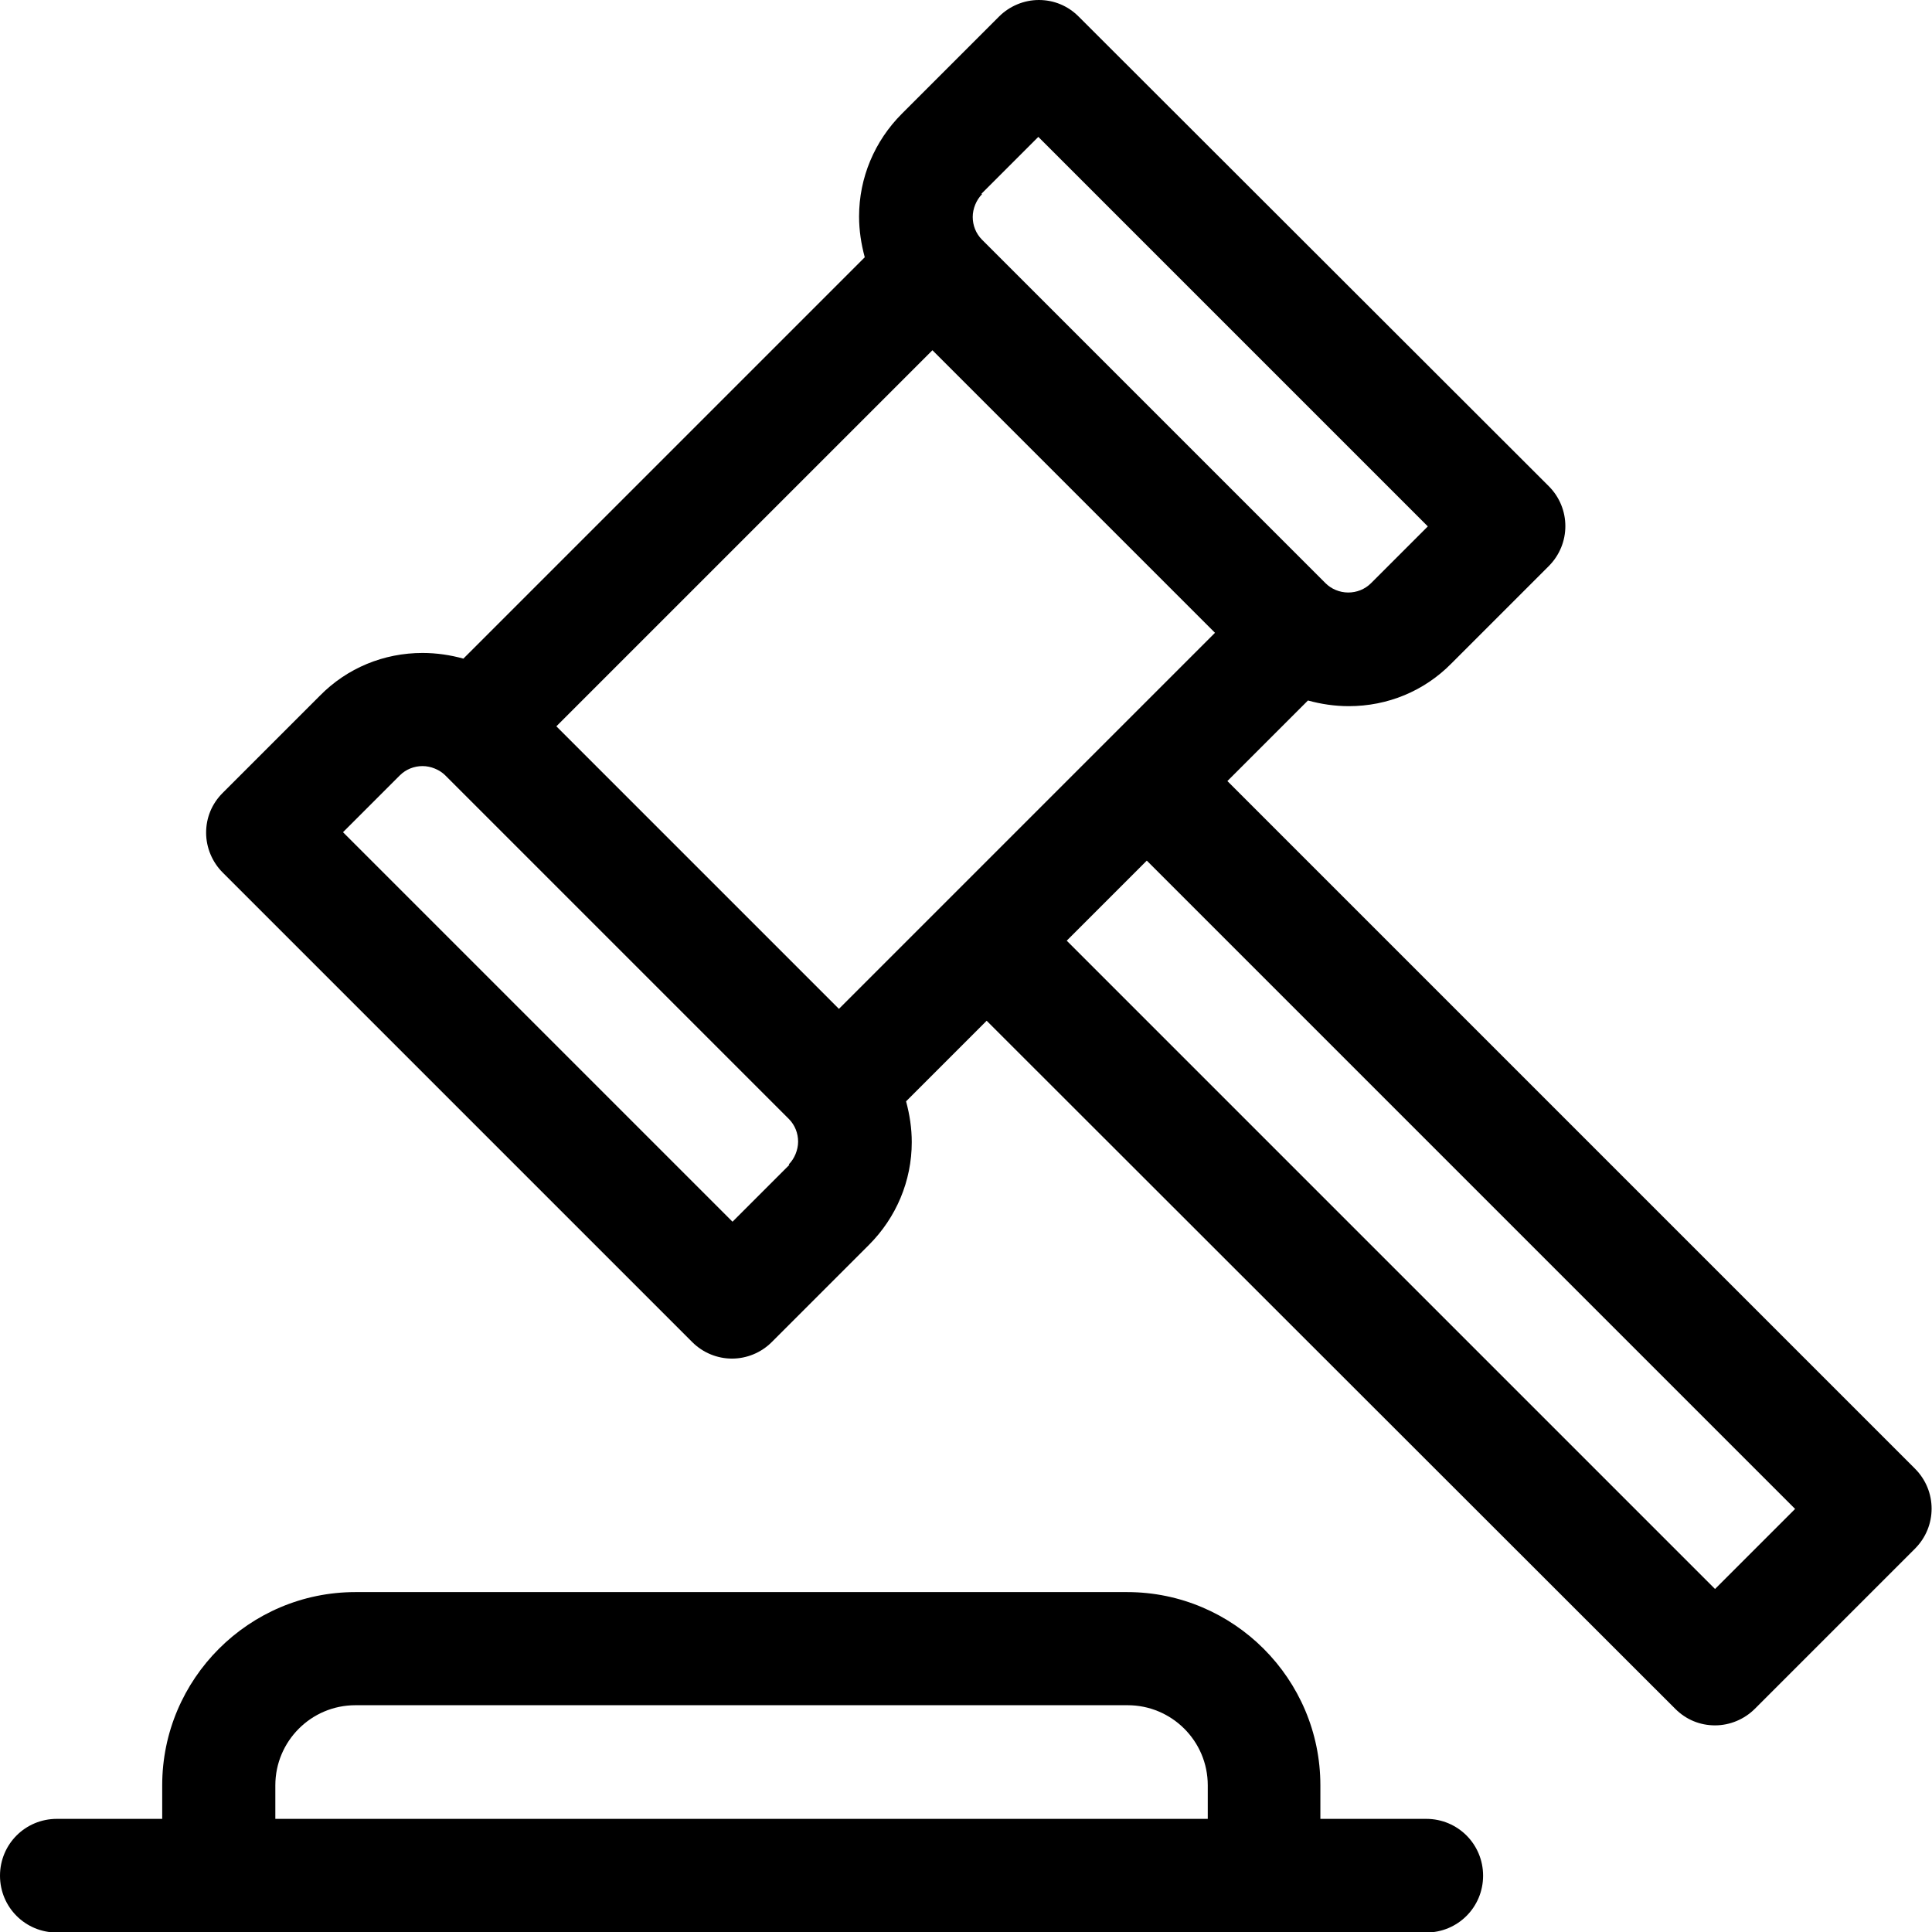
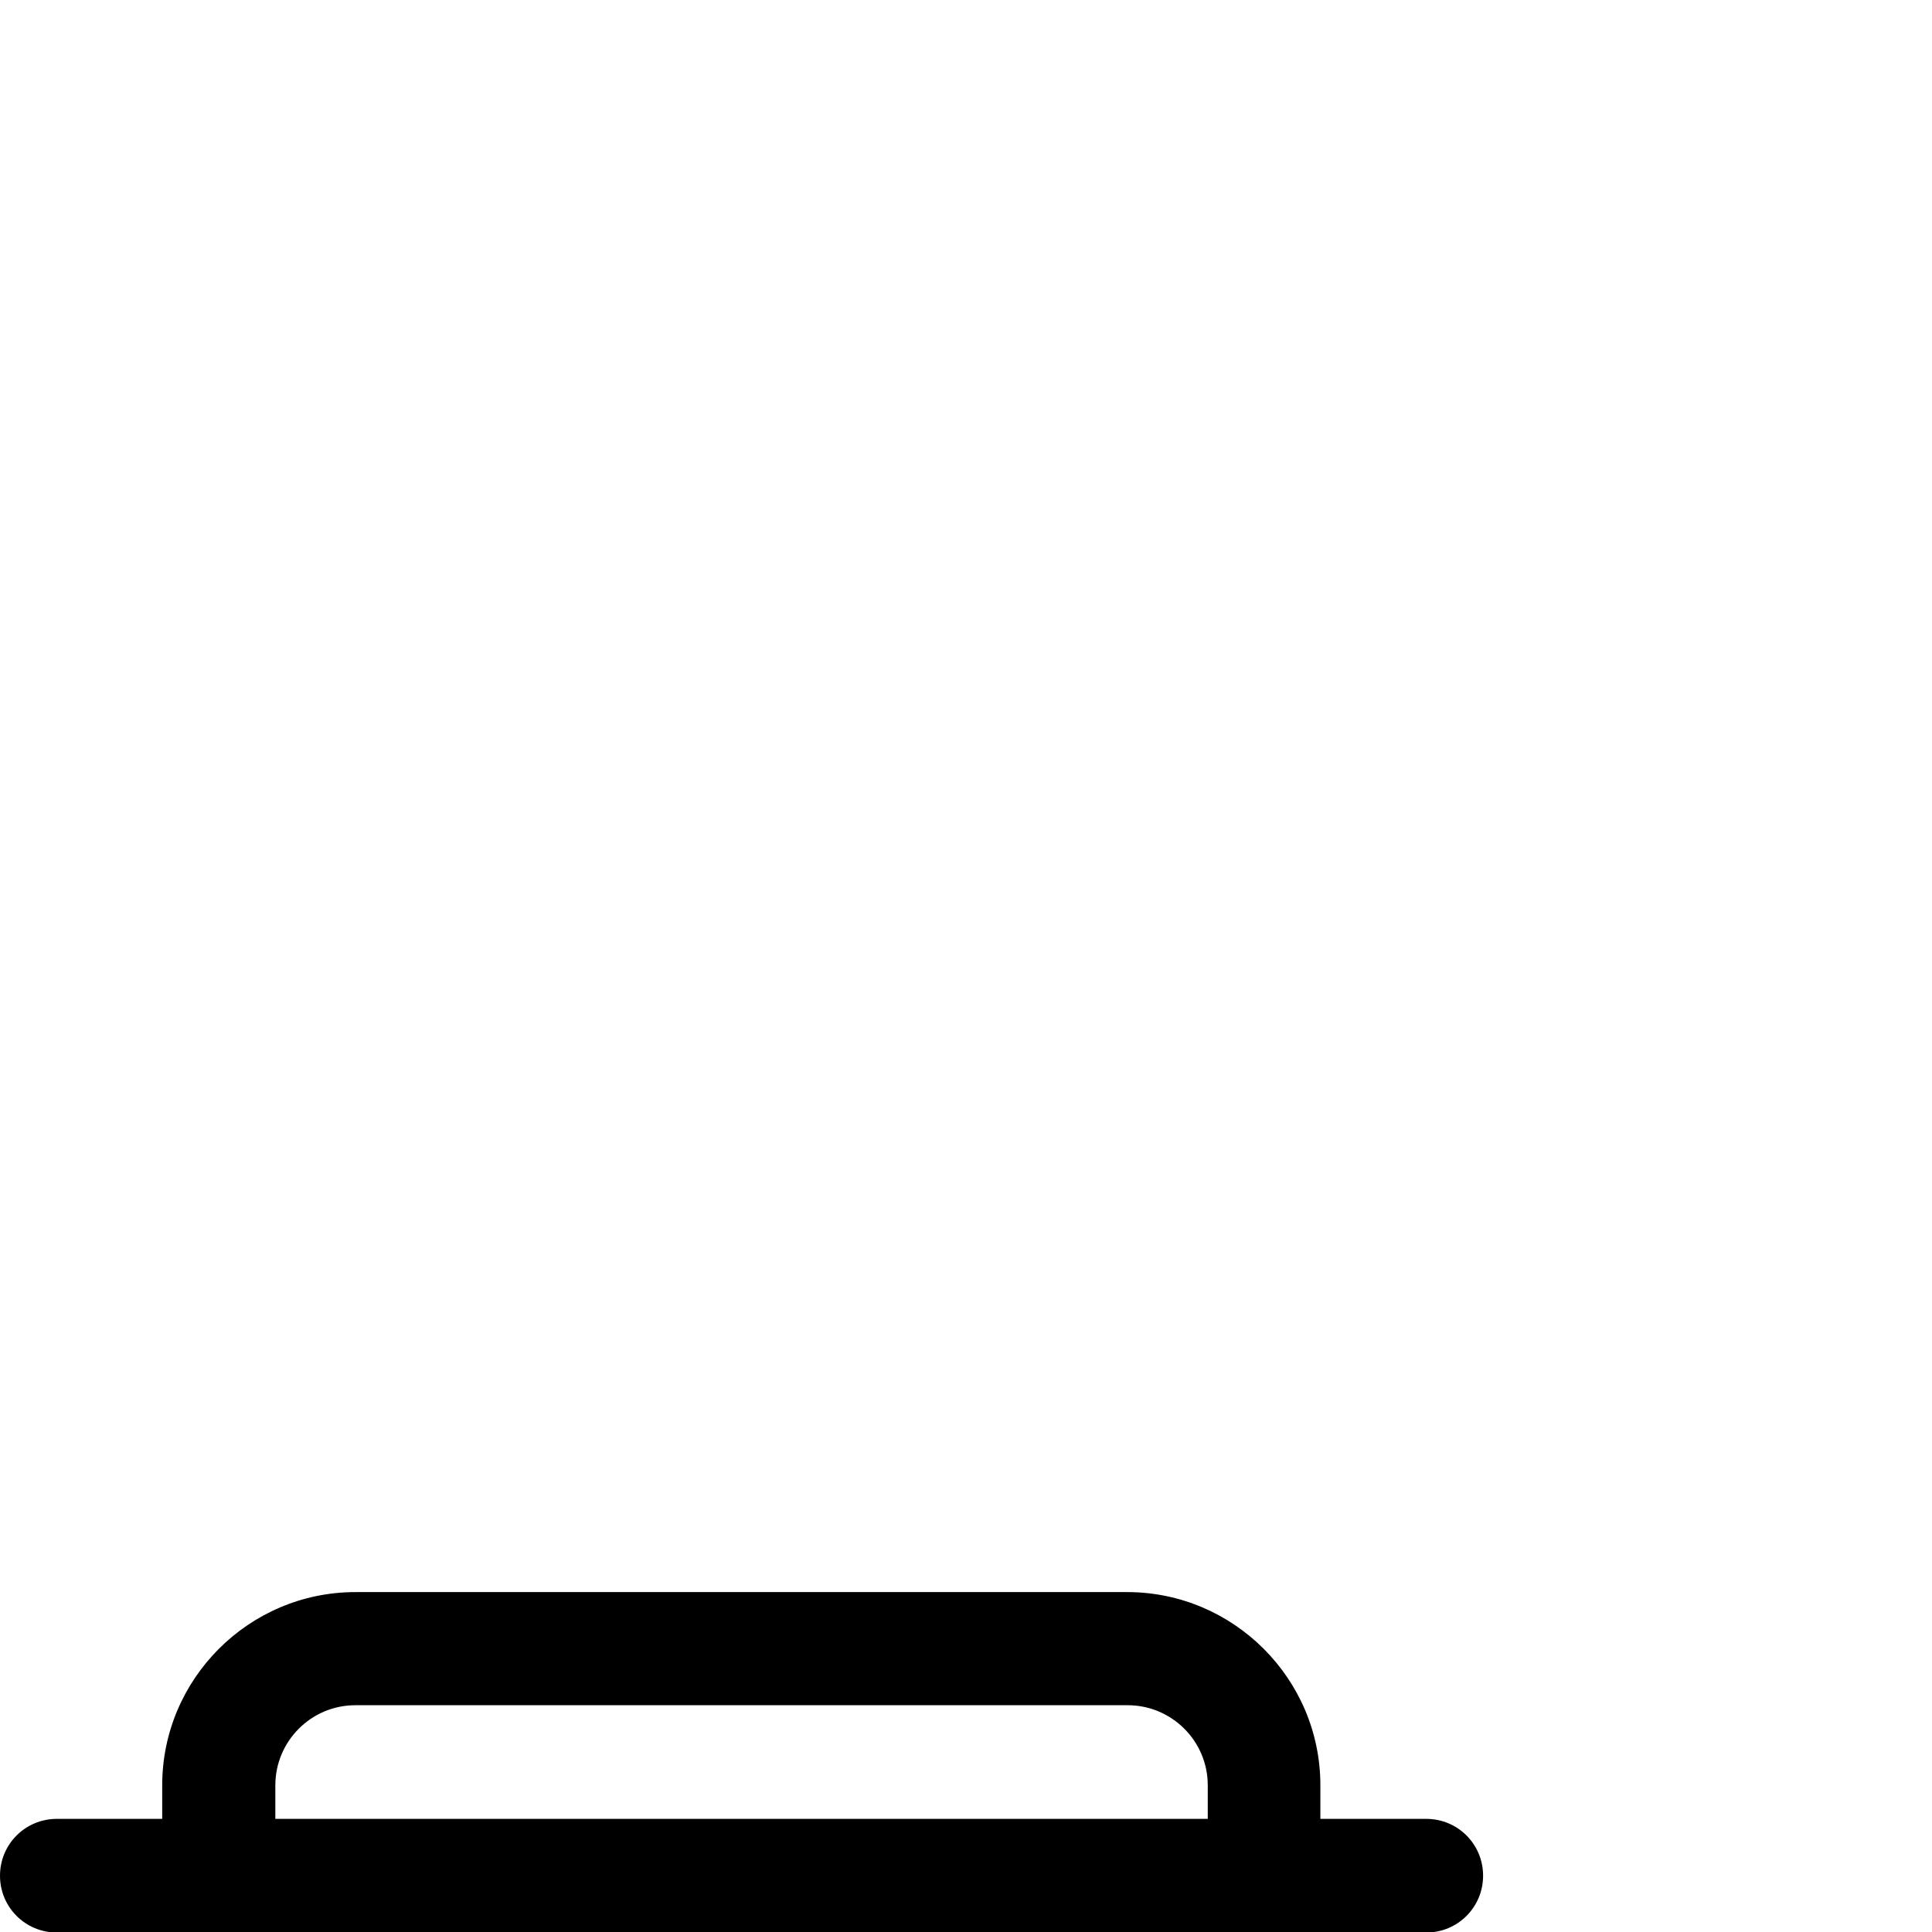
<svg xmlns="http://www.w3.org/2000/svg" id="Layer_2" width="37.4" height="37.4" viewBox="0 0 37.4 37.4">
  <g id="Layer_2-2">
-     <path d="M37.08,28.44l-13.32-13.32,1.56-1.56c.25.07.52.11.79.11h0c.75,0,1.46-.29,1.99-.83l1.88-1.88c.43-.43.43-1.12,0-1.55L20.88.32c-.21-.21-.48-.32-.77-.32s-.57.12-.77.32l-1.88,1.88c-.53.53-.83,1.24-.83,1.99,0,.27.04.53.11.79l-7.77,7.77c-.25-.07-.52-.11-.79-.11-.75,0-1.46.29-1.99.83l-1.88,1.88c-.21.21-.32.48-.32.77s.12.57.32.77l9.09,9.09c.21.21.49.32.77.32s.56-.11.77-.32l1.88-1.88c.53-.53.83-1.24.83-1.99,0-.27-.04-.53-.11-.79l1.56-1.56,13.33,13.32c.21.21.48.32.77.32s.57-.12.77-.32l3.1-3.1c.43-.43.43-1.12,0-1.55ZM16.24,19.53l-5.47-5.47,7.28-7.28,5.47,5.47-2.09,2.09s0,0,0,0c0,0,0,0,0,0l-5.19,5.19ZM19,3.75l1.1-1.1,7.54,7.54-1.1,1.1h0c-.12.12-.28.18-.44.18-.17,0-.33-.07-.44-.18l-6.65-6.65c-.12-.12-.18-.28-.18-.44s.07-.33.18-.44ZM15.28,22.55s0,0,0,0l-1.1,1.1-7.54-7.54,1.1-1.1c.12-.12.28-.18.44-.18s.33.07.44.18l6.65,6.65c.12.12.18.28.18.44s-.07.33-.18.44ZM33.2,30.76l-12.55-12.55,1.55-1.55,12.55,12.55-1.55,1.55Z" />
-     <path d="M27.61,35.21h-2.05v-.65c0-2.06-1.68-3.74-3.74-3.74H6.88c-2.06,0-3.74,1.68-3.74,3.74v.65H1.1c-.61,0-1.1.49-1.1,1.1s.49,1.1,1.1,1.1h26.51c.61,0,1.1-.49,1.1-1.1s-.49-1.1-1.1-1.1ZM5.33,35.21v-.65c0-.85.69-1.55,1.55-1.55h14.95c.85,0,1.55.69,1.55,1.55v.65H5.33Z" />
+     <path d="M27.61,35.21h-2.05v-.65c0-2.06-1.68-3.74-3.74-3.74H6.88c-2.06,0-3.74,1.68-3.74,3.74v.65H1.1c-.61,0-1.1.49-1.1,1.1s.49,1.1,1.1,1.1h26.51c.61,0,1.1-.49,1.1-1.1s-.49-1.1-1.1-1.1ZM5.33,35.21v-.65c0-.85.69-1.55,1.55-1.55h14.95c.85,0,1.55.69,1.55,1.55v.65H5.33" />
  </g>
</svg>